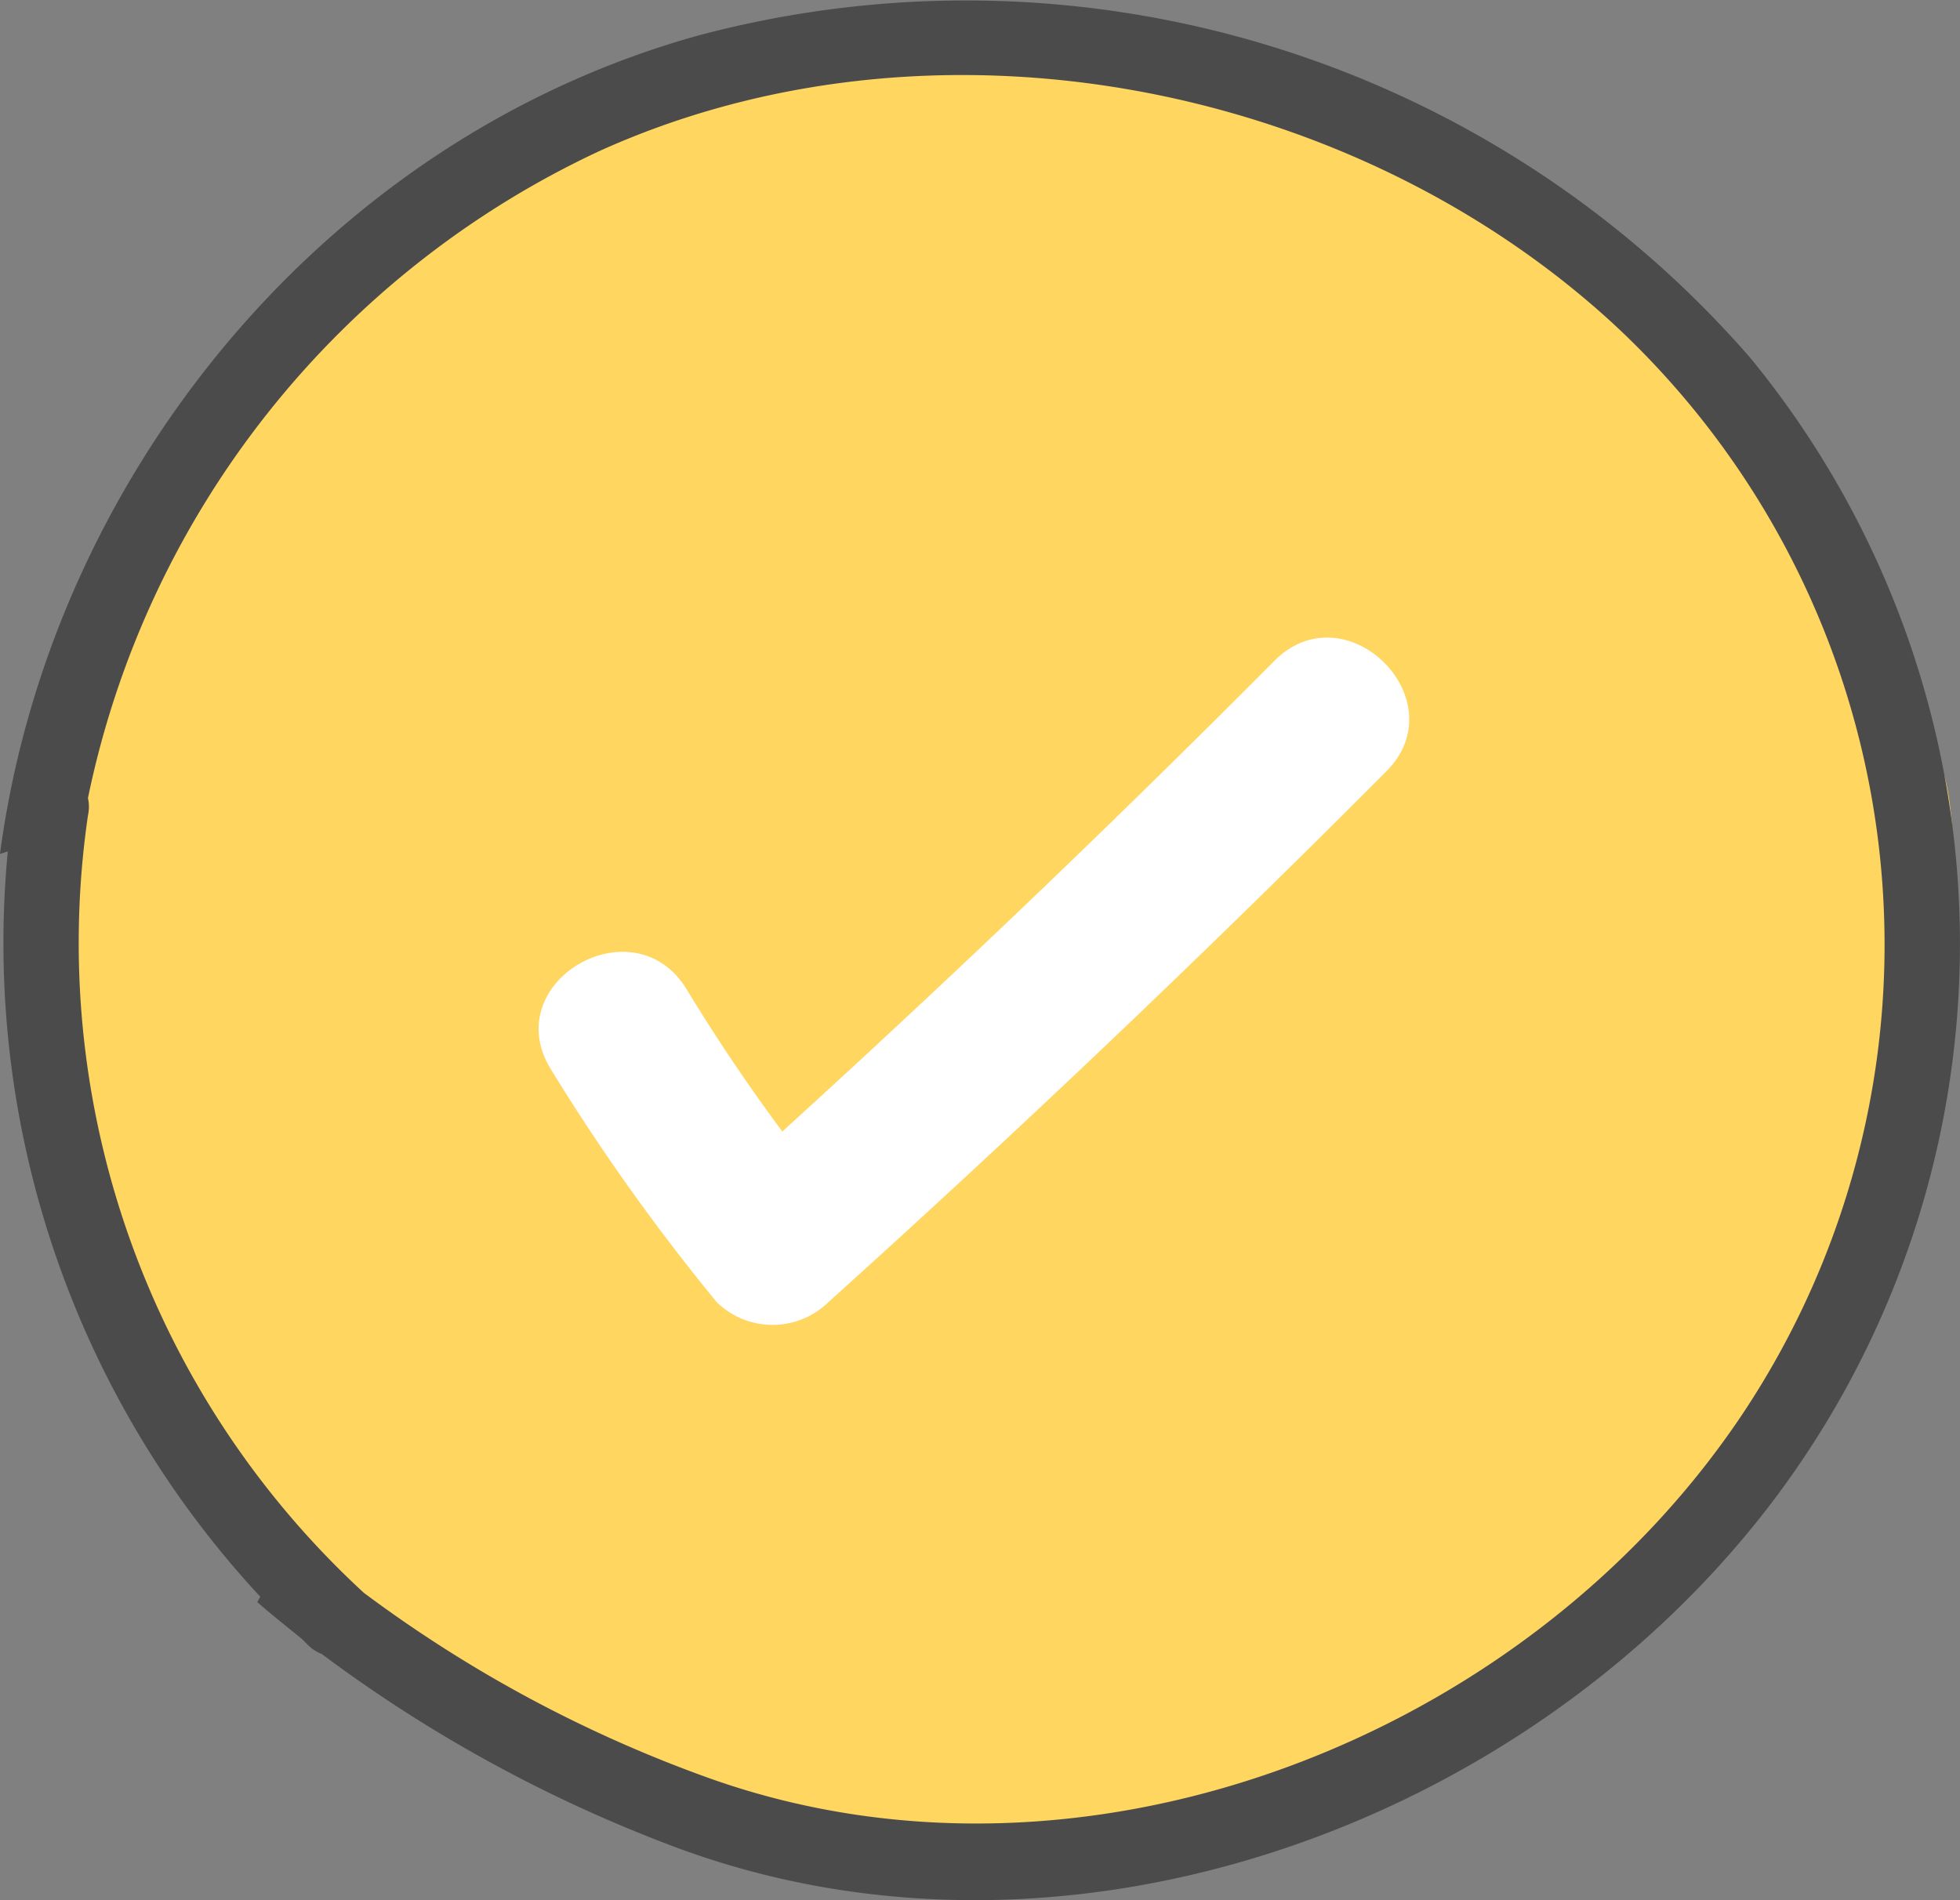
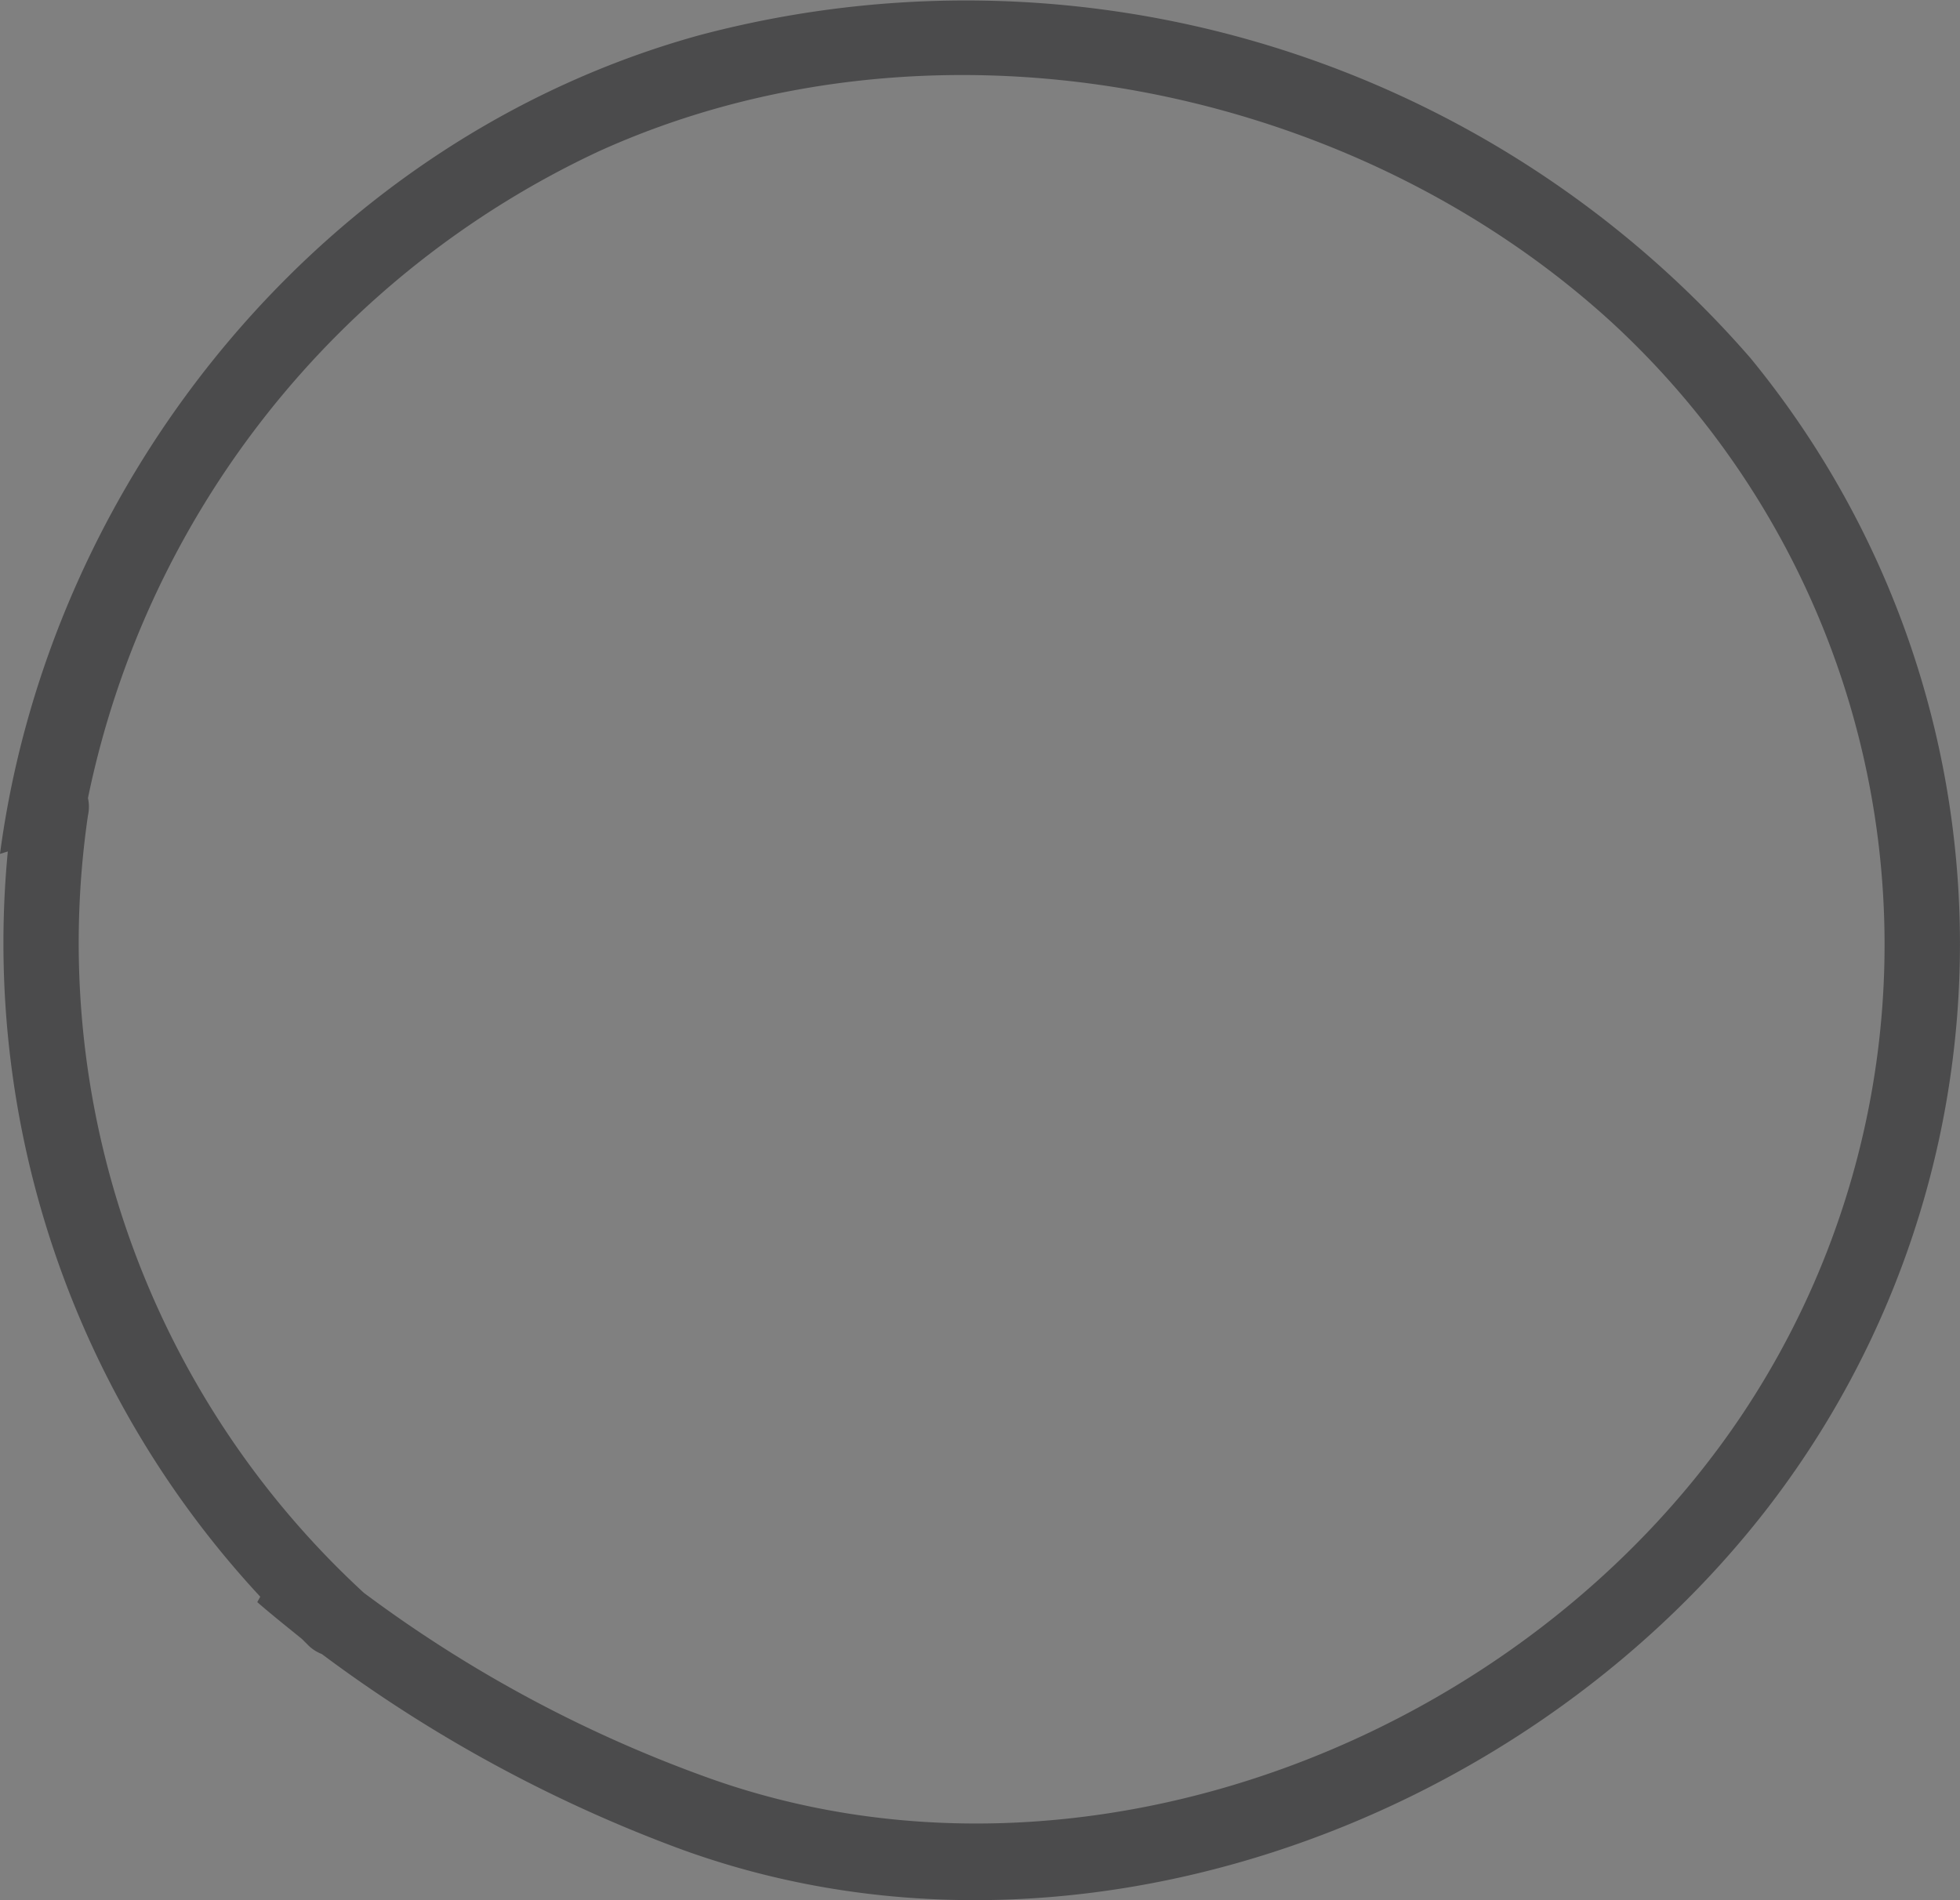
<svg xmlns="http://www.w3.org/2000/svg" viewBox="0 0 65.29 63.31">
  <rect x="0" y="0" width="65.29" height="63.31" fill="#808080" stroke="none" />
  <defs>
    <style>.cls-1{fill:#ffd660;}.cls-2{fill:#fff;}.cls-3{fill:#4b4b4c;}</style>
  </defs>
  <title>Ресурс 56</title>
  <g id="Слой_2" data-name="Слой 2">
    <g id="Слой_1-2" data-name="Слой 1">
-       <path class="cls-1" d="M16,5.44A31.06,31.06,0,0,1,35.46.79c11.68,1,18.35,7.74,21.8,11s6.67,11.08,7.51,14.06.12,14.3-2.86,17.87S50.83,61.79,37.61,61.43,16.52,60,10.68,52.38,1.51,38.13,1.63,33s1.67-13.25,5-17.54S13.74,6.79,16,5.44Z" />
-       <path class="cls-2" d="M42.47,22q-8,8.05-16.41,15.7-1.7-2.29-3.19-4.74c-1.75-2.88-6.29-.25-4.53,2.65a68.87,68.87,0,0,0,5.54,7.78,2.66,2.66,0,0,0,3.71,0q9.53-8.59,18.58-17.68C48.56,23.34,44.86,19.64,42.47,22Z" />
      <path class="cls-3" d="M58.31,11.93a34.62,34.62,0,0,0-35-10.76C10.83,4.61,1.67,15.88,0,28.45l.26-.08A32,32,0,0,0,8.67,53.2l-.1.18c.48.42,1,.83,1.49,1.23l.23.23a1.32,1.32,0,0,0,.43.27,47.47,47.47,0,0,0,11.82,6.45c12.86,4.77,28-.62,36.26-11.21A30.78,30.78,0,0,0,58.31,11.93ZM58,47.18c-7.23,10.76-21.87,16.47-34.28,12.1a44,44,0,0,1-11.6-6.21l0,0A29.43,29.43,0,0,1,2.93,27.17a1.35,1.35,0,0,0,0-.58,30.61,30.61,0,0,1,17-21.54c11-5,24.91-2.41,33.77,5.7A28.2,28.2,0,0,1,58,47.18Z" />
    </g>
  </g>
</svg>